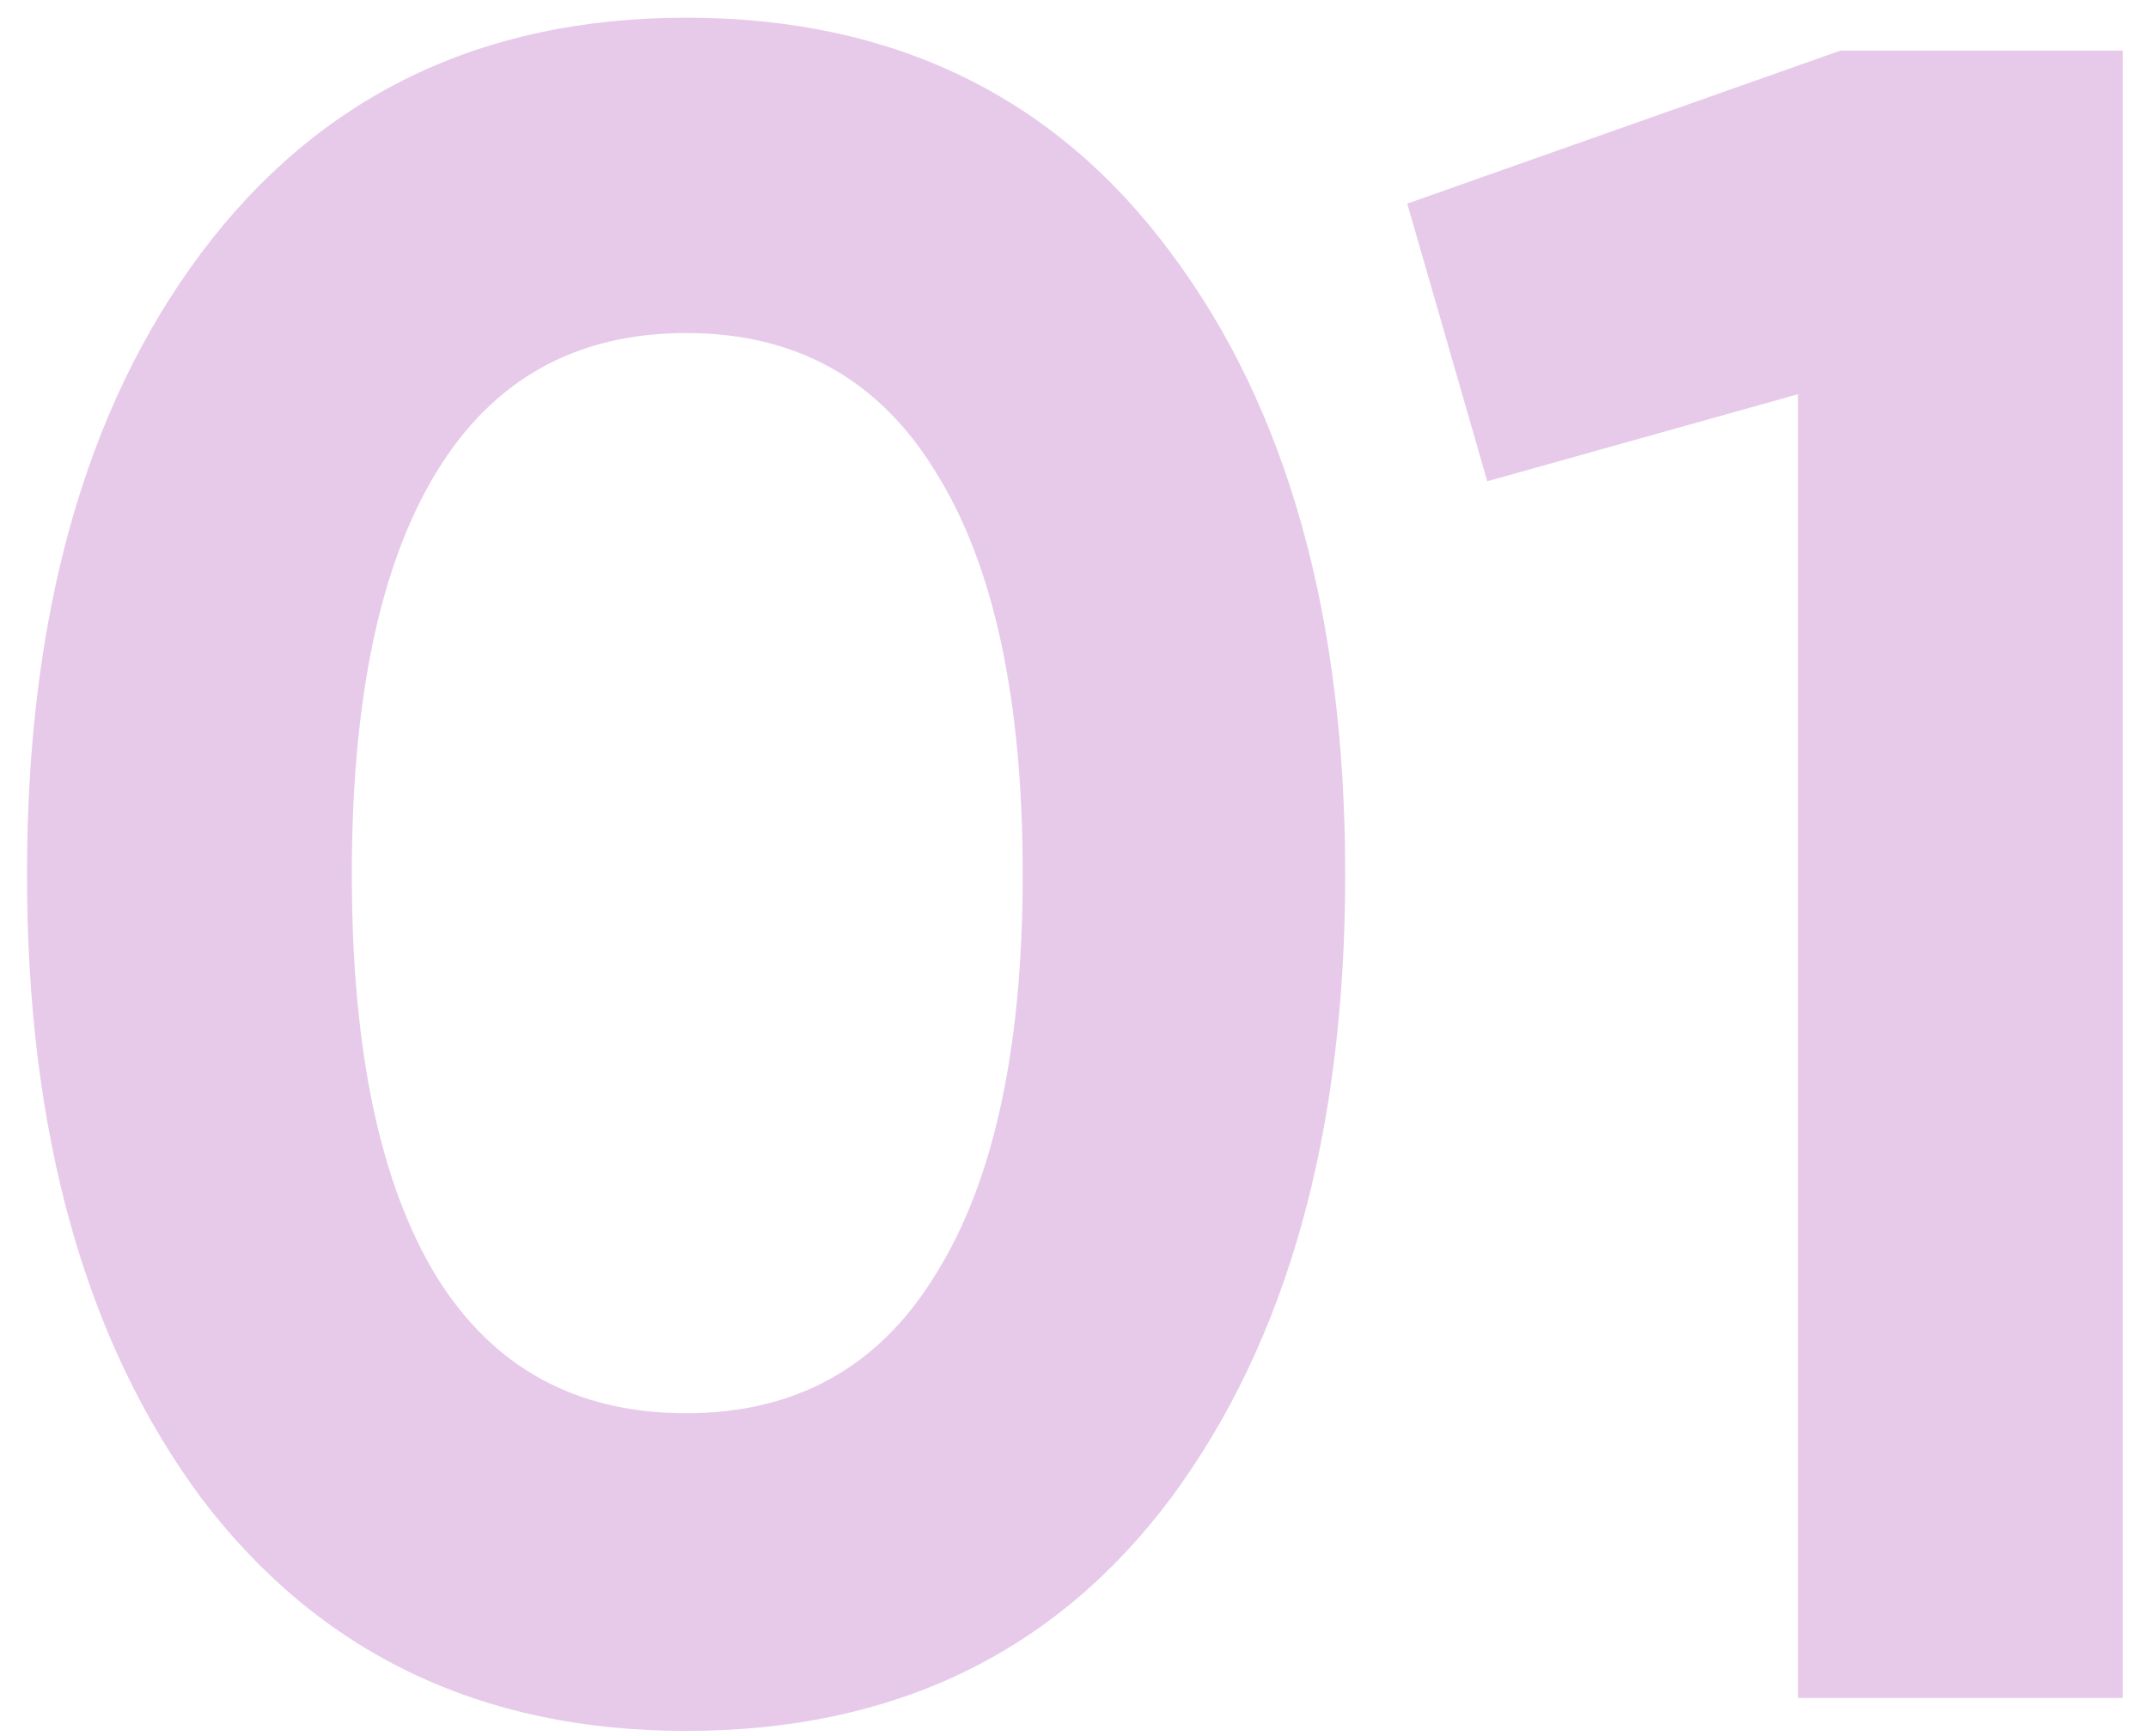
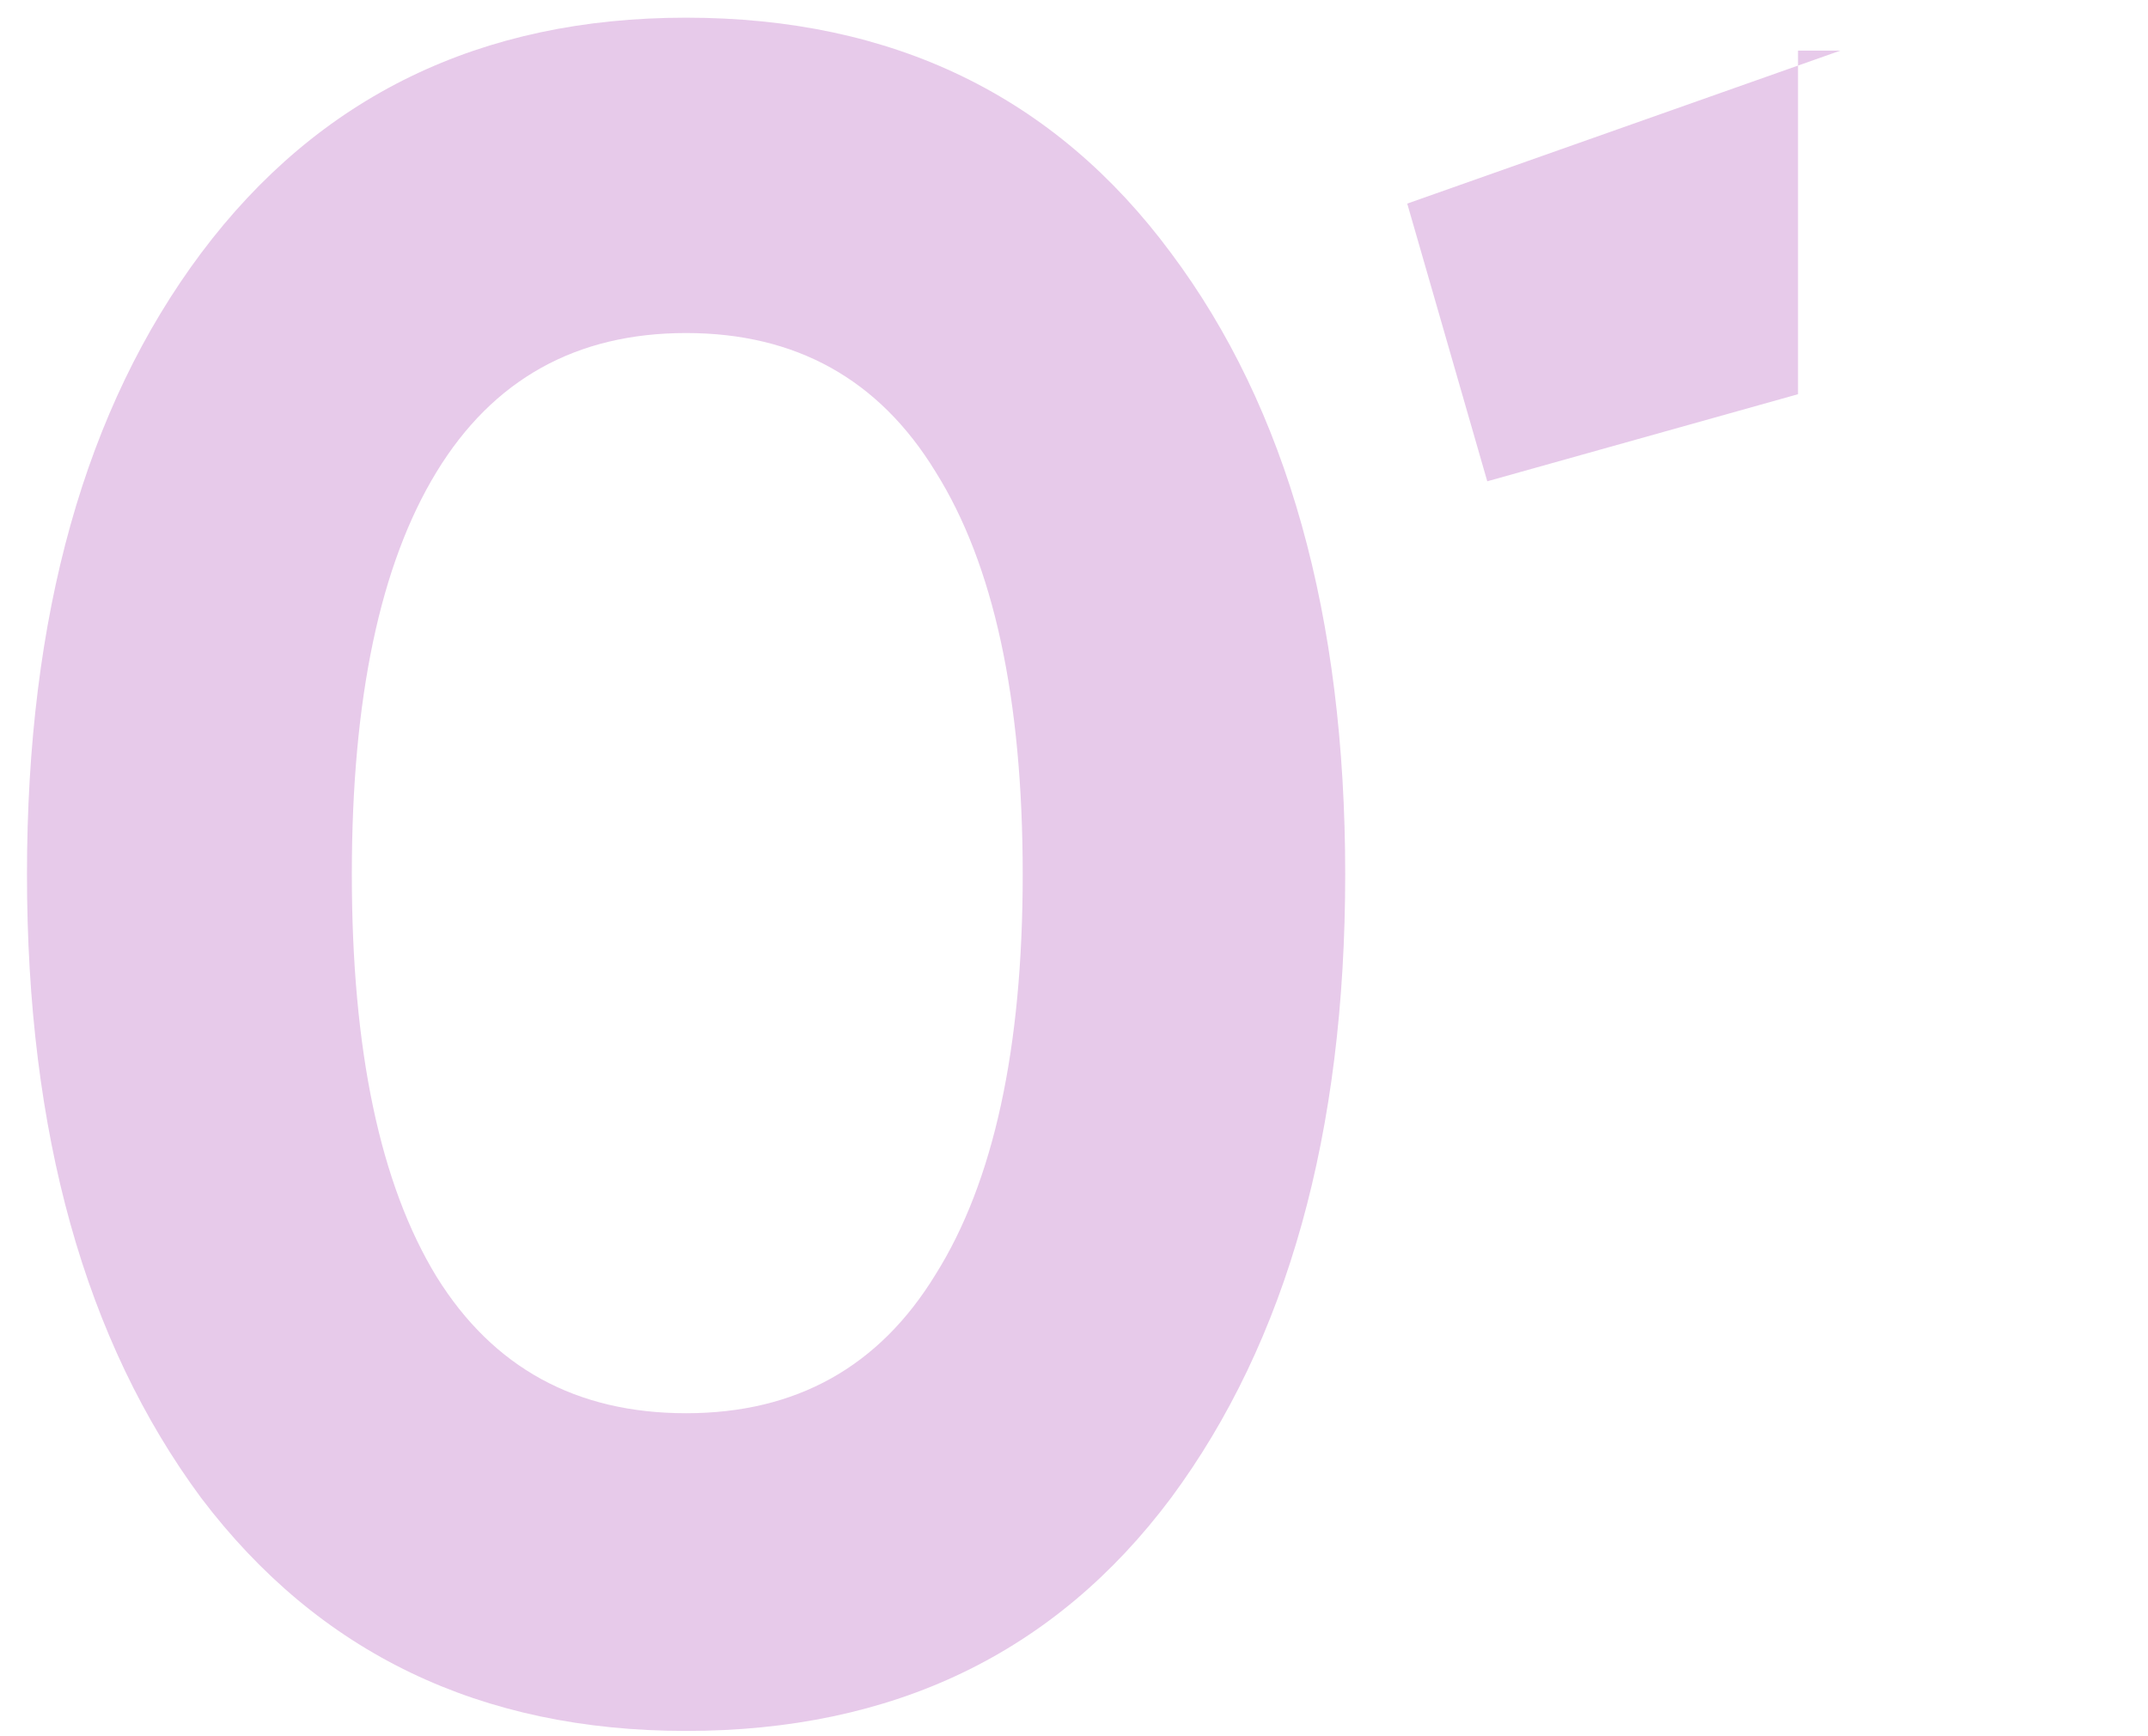
<svg xmlns="http://www.w3.org/2000/svg" width="73" height="59" viewBox="0 0 73 59" fill="none">
-   <path d="M23.317 58.841C16.331 58.841 10.837 56.201 6.837 50.921C2.891 45.588 0.917 38.521 0.917 29.721C0.917 20.921 2.891 13.881 6.837 8.601C10.837 3.268 16.331 0.601 23.317 0.601C30.357 0.601 35.85 3.268 39.797 8.601C43.744 13.881 45.717 20.921 45.717 29.721C45.717 38.521 43.744 45.588 39.797 50.921C35.85 56.201 30.357 58.841 23.317 58.841ZM14.837 43.401C16.757 46.495 19.584 48.041 23.317 48.041C27.05 48.041 29.877 46.468 31.797 43.321C33.77 40.175 34.757 35.641 34.757 29.721C34.757 23.748 33.77 19.188 31.797 16.041C29.877 12.895 27.05 11.321 23.317 11.321C19.584 11.321 16.757 12.895 14.837 16.041C12.917 19.188 11.957 23.748 11.957 29.721C11.957 35.695 12.917 40.255 14.837 43.401ZM62.545 1.721H72.145V57.721H61.105V13.401L50.545 16.361L47.825 6.921L62.545 1.721Z" fill="#E7CAEA" />
+   <path d="M23.317 58.841C16.331 58.841 10.837 56.201 6.837 50.921C2.891 45.588 0.917 38.521 0.917 29.721C0.917 20.921 2.891 13.881 6.837 8.601C10.837 3.268 16.331 0.601 23.317 0.601C30.357 0.601 35.85 3.268 39.797 8.601C43.744 13.881 45.717 20.921 45.717 29.721C45.717 38.521 43.744 45.588 39.797 50.921C35.85 56.201 30.357 58.841 23.317 58.841ZM14.837 43.401C16.757 46.495 19.584 48.041 23.317 48.041C27.05 48.041 29.877 46.468 31.797 43.321C33.77 40.175 34.757 35.641 34.757 29.721C34.757 23.748 33.77 19.188 31.797 16.041C29.877 12.895 27.05 11.321 23.317 11.321C19.584 11.321 16.757 12.895 14.837 16.041C12.917 19.188 11.957 23.748 11.957 29.721C11.957 35.695 12.917 40.255 14.837 43.401ZM62.545 1.721H72.145H61.105V13.401L50.545 16.361L47.825 6.921L62.545 1.721Z" fill="#E7CAEA" />
</svg>